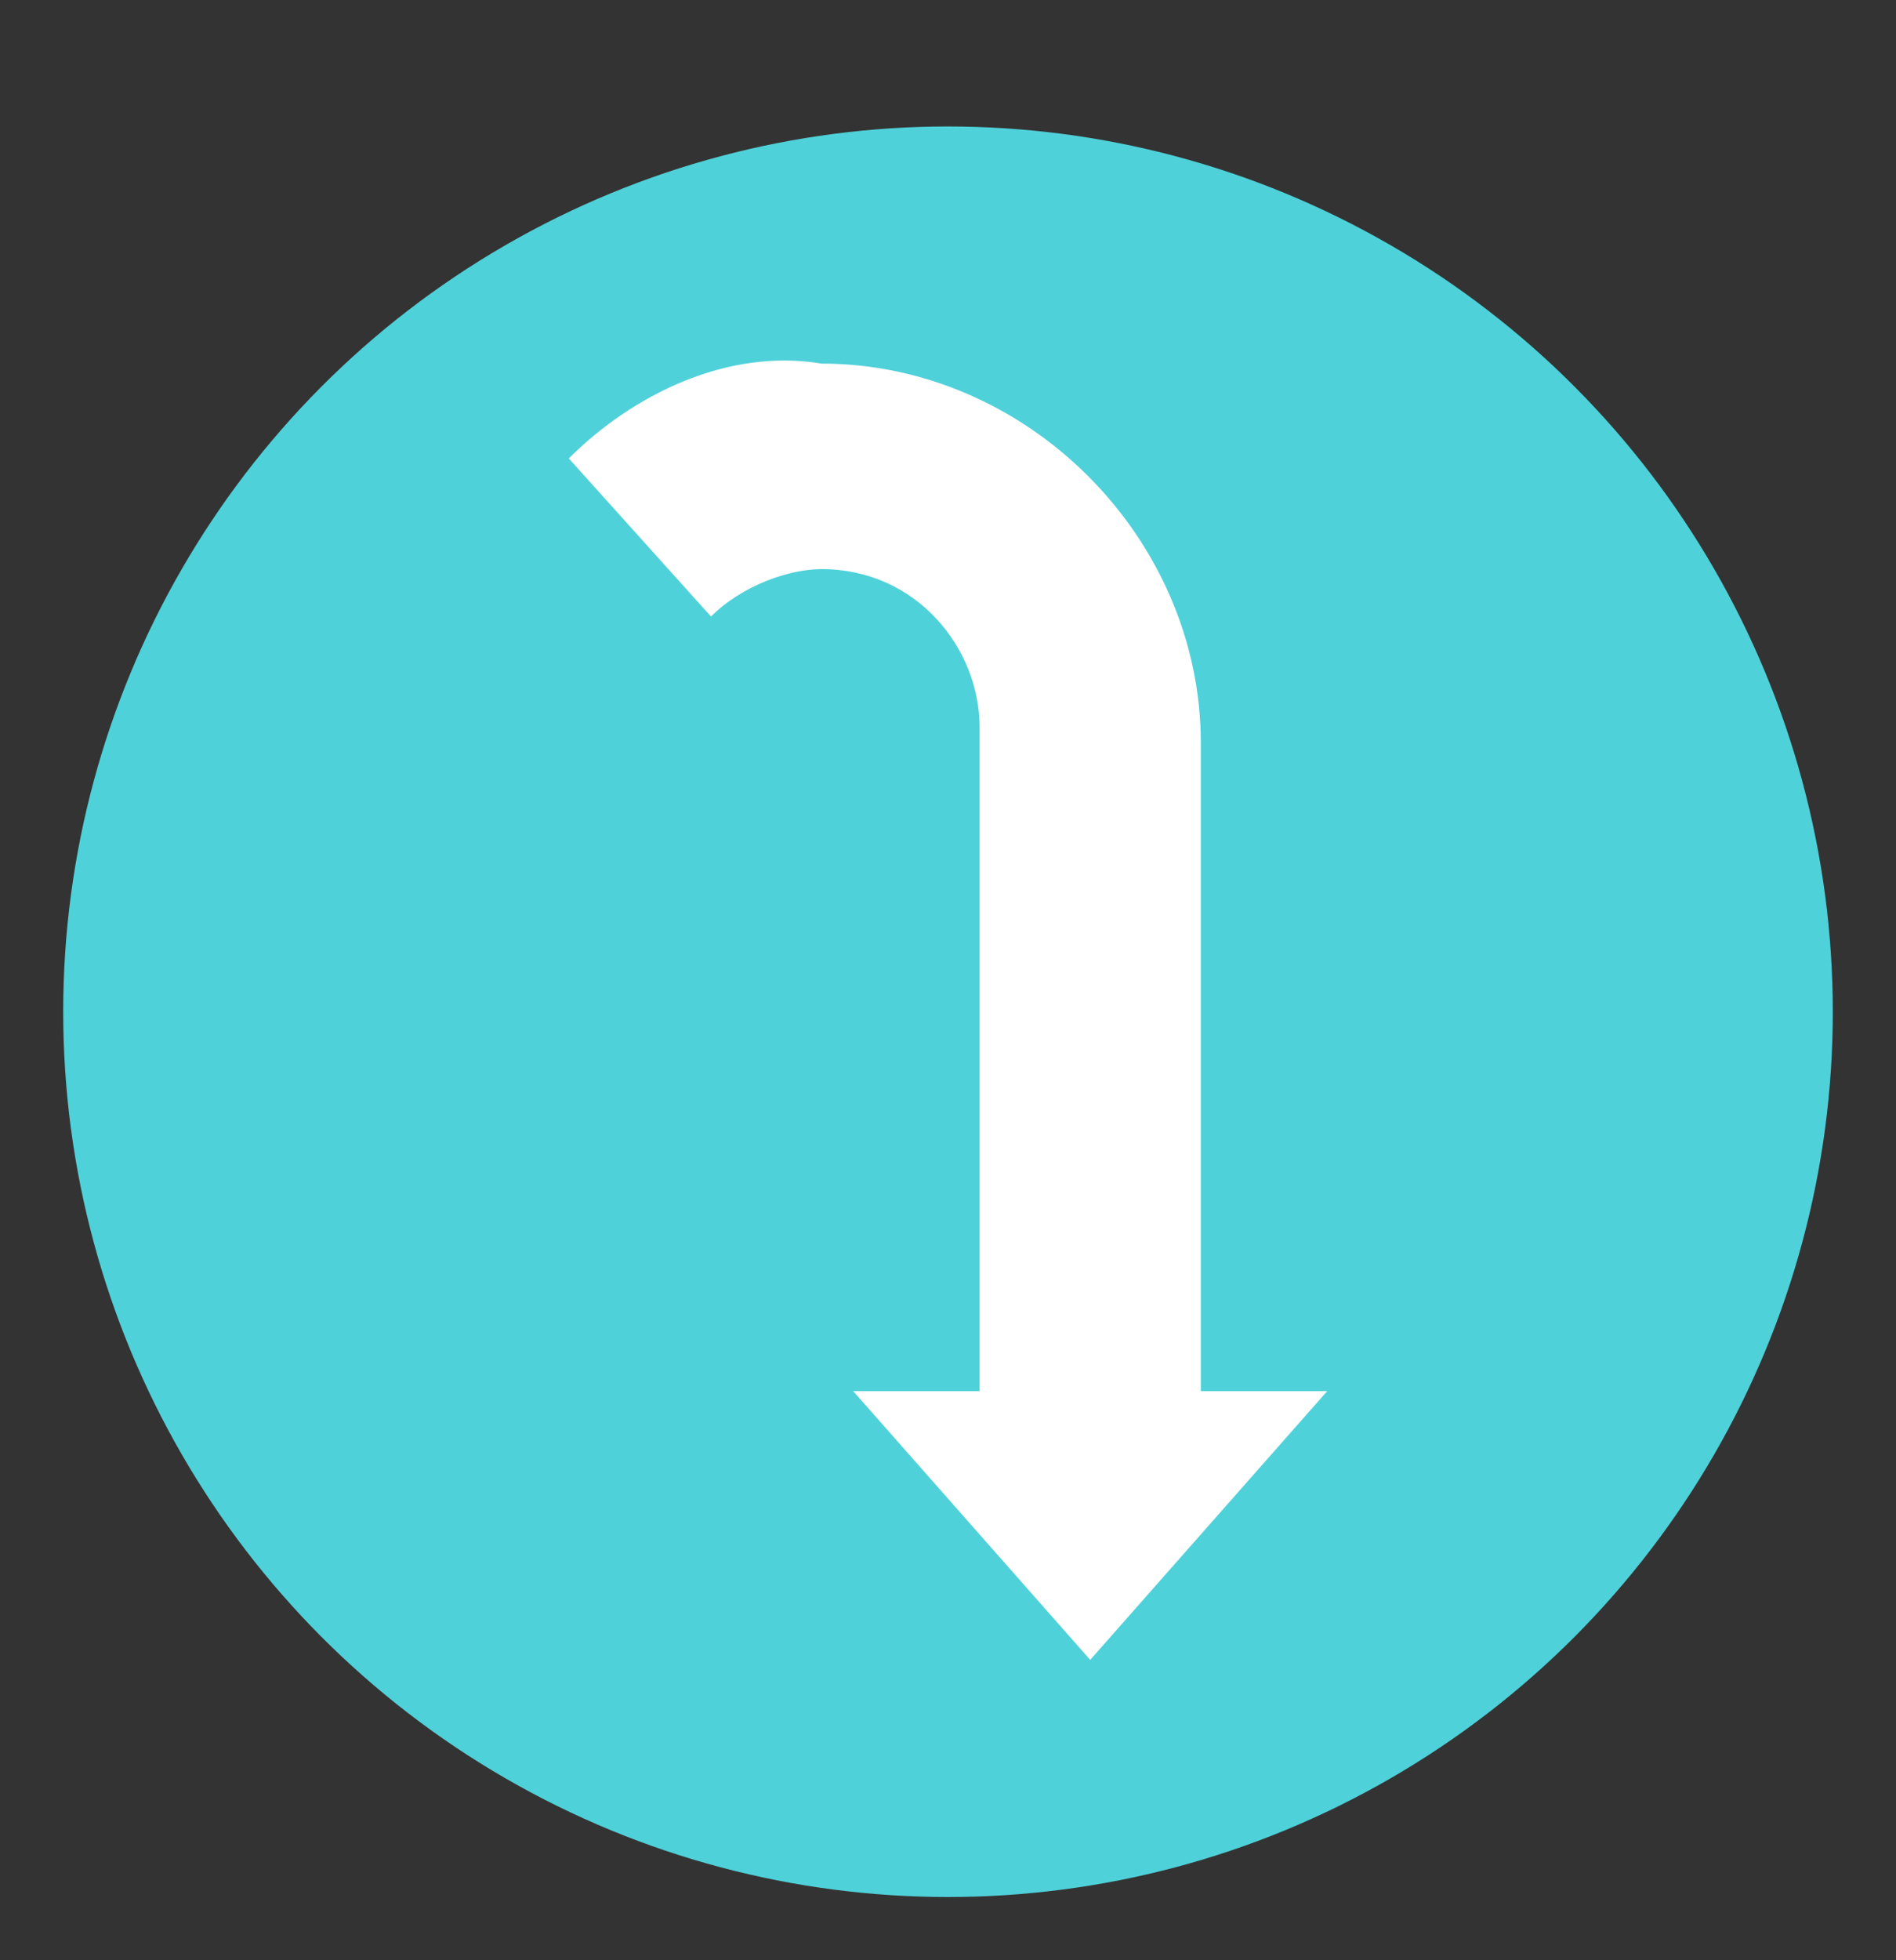
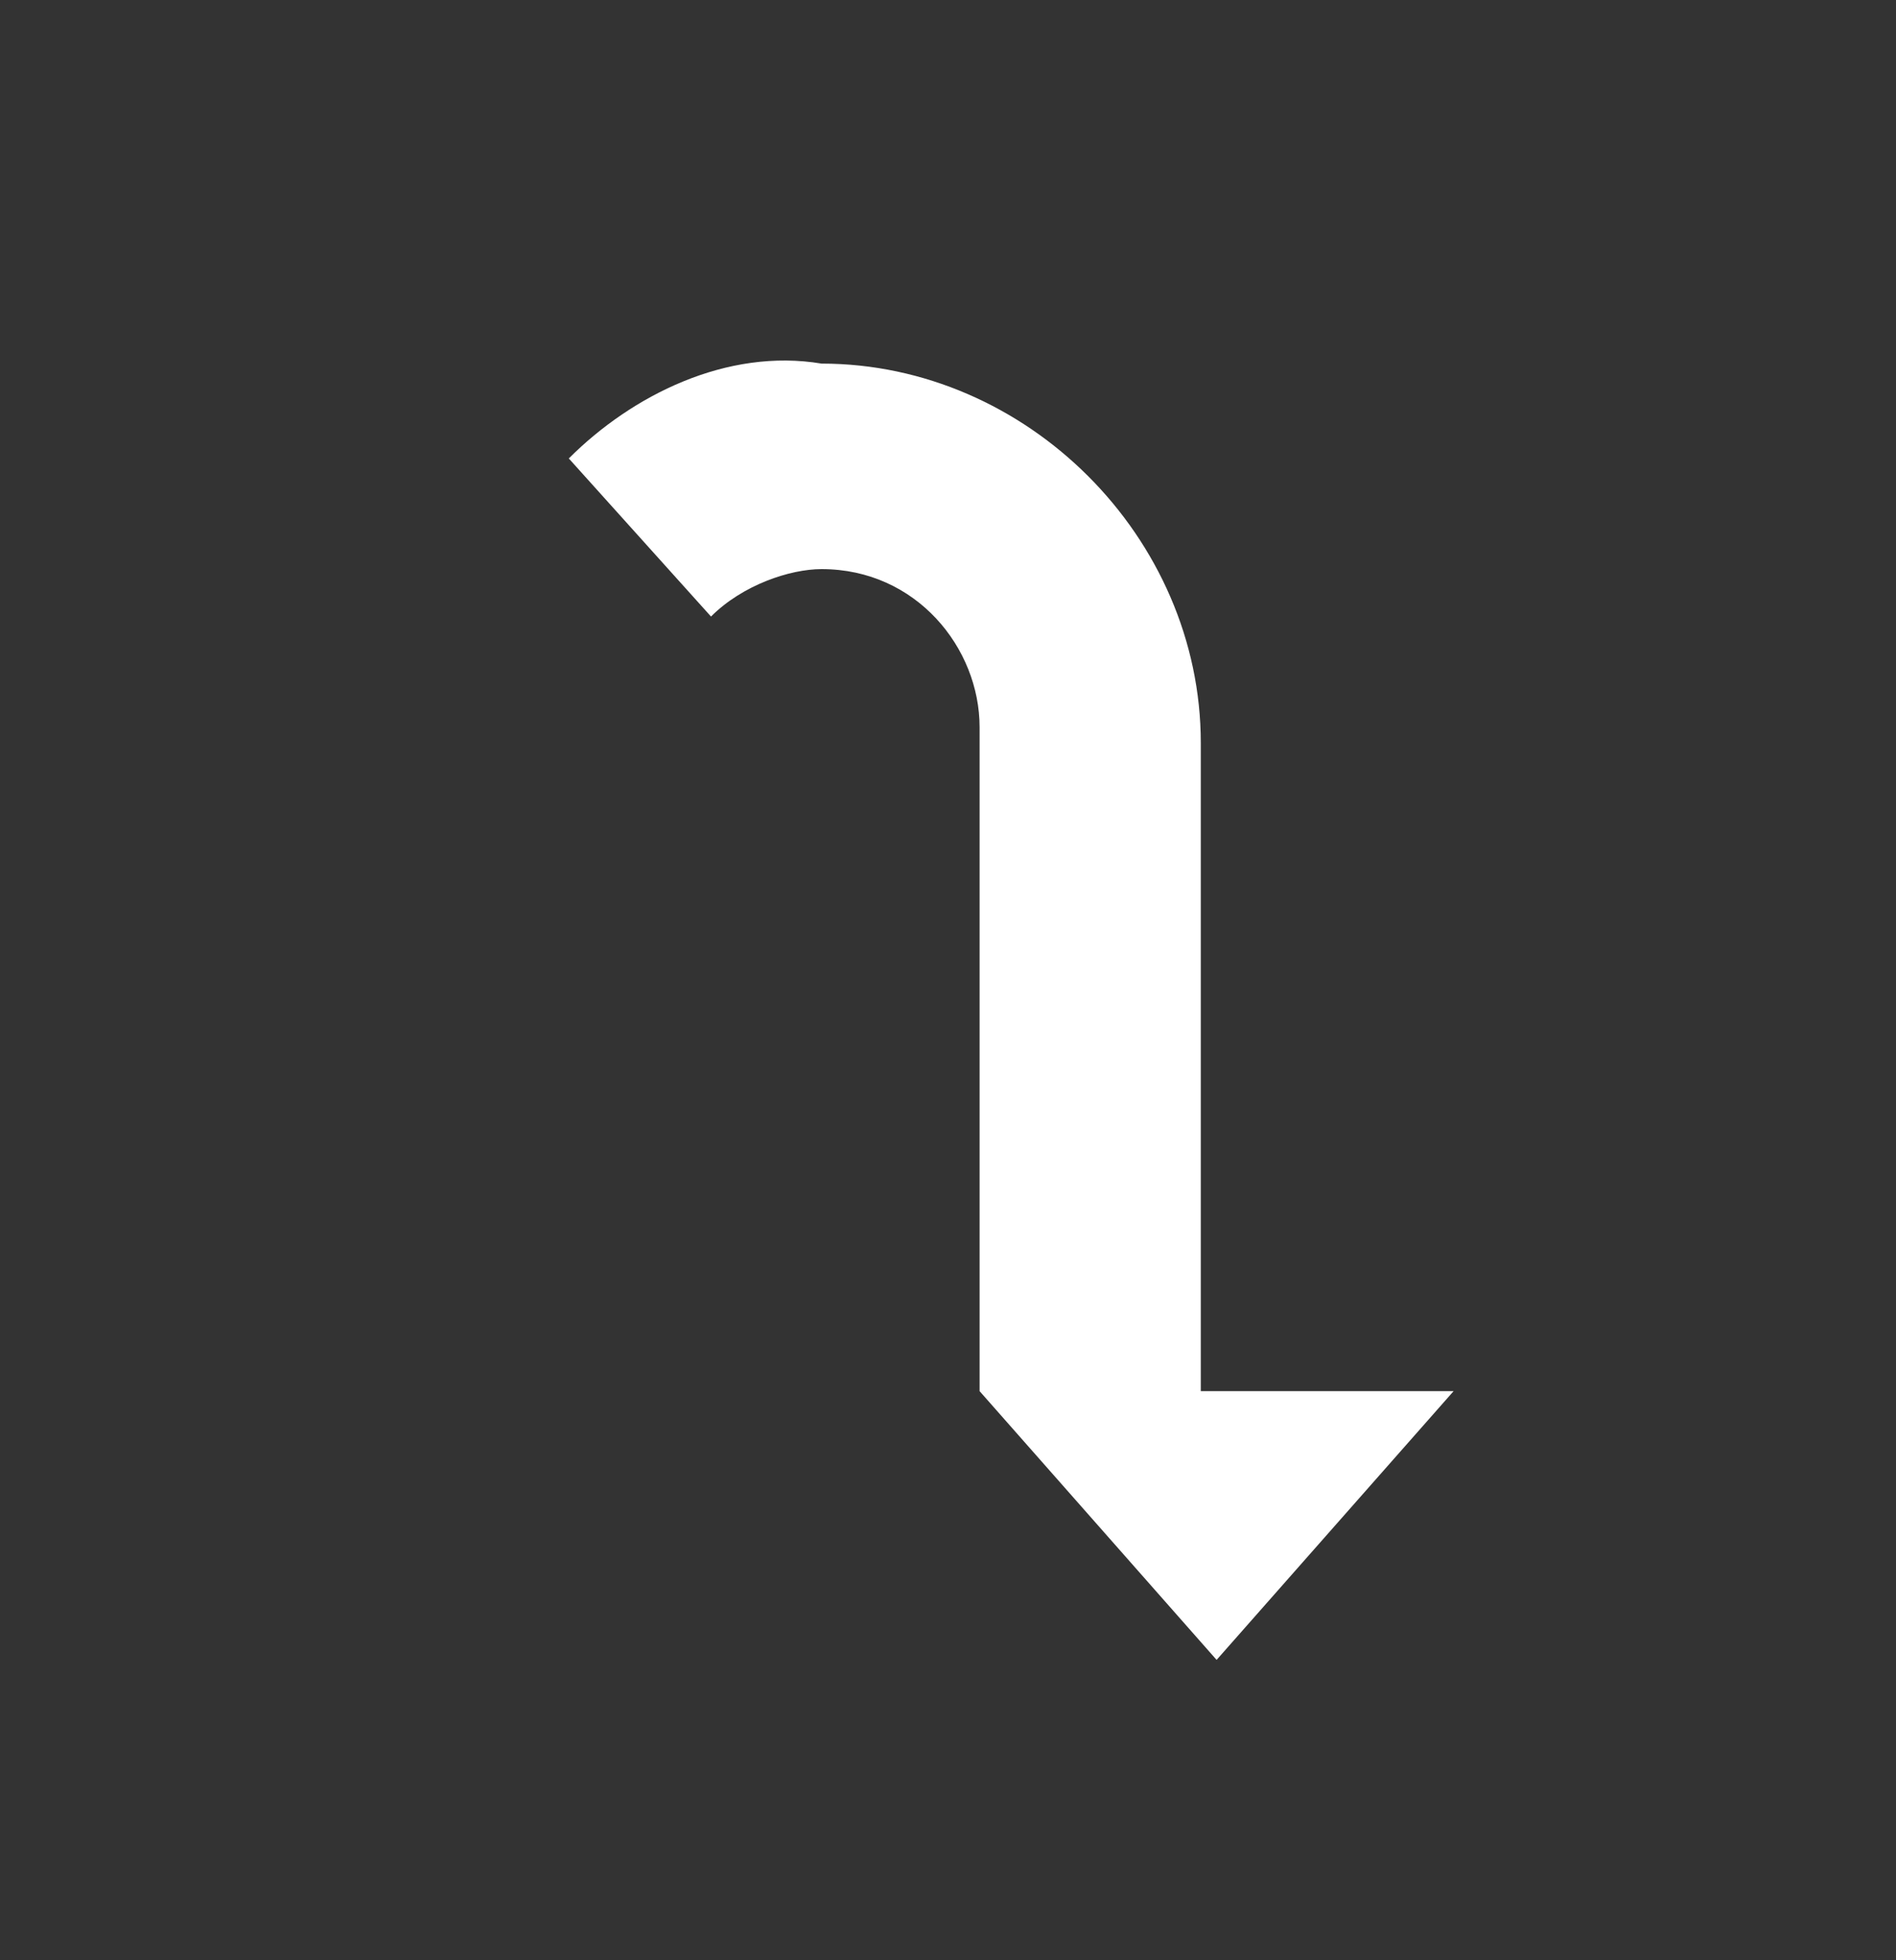
<svg xmlns="http://www.w3.org/2000/svg" viewBox="0 0 12 12.4">
  <rect x="0" y="0" width="12" height="12.4" fill="#333333" stroke="none" />
  <style type="text/css">
	.st0{fill:#4FD1D9;}
	.st1{fill:#FFFFFF;}
</style>
  <g>
-     <circle class="st0" cx="6" cy="6.4" r="5.6" />
-     <path class="st1" d="M7.6,8.8V4.7c0-1.3-1.1-2.4-2.4-2.4C4.6,2.2,4,2.5,3.6,2.9l0.9,1C4.7,3.7,5,3.6,5.2,3.6c0.6,0,1,0.5,1,1v4.2    H5.4l1.5,1.7l1.5-1.7H7.6z" />
+     <path class="st1" d="M7.6,8.8V4.7c0-1.3-1.1-2.4-2.4-2.4C4.6,2.2,4,2.5,3.6,2.9l0.9,1C4.7,3.7,5,3.6,5.2,3.6c0.6,0,1,0.5,1,1v4.2    l1.5,1.7l1.5-1.7H7.6z" />
  </g>
</svg>